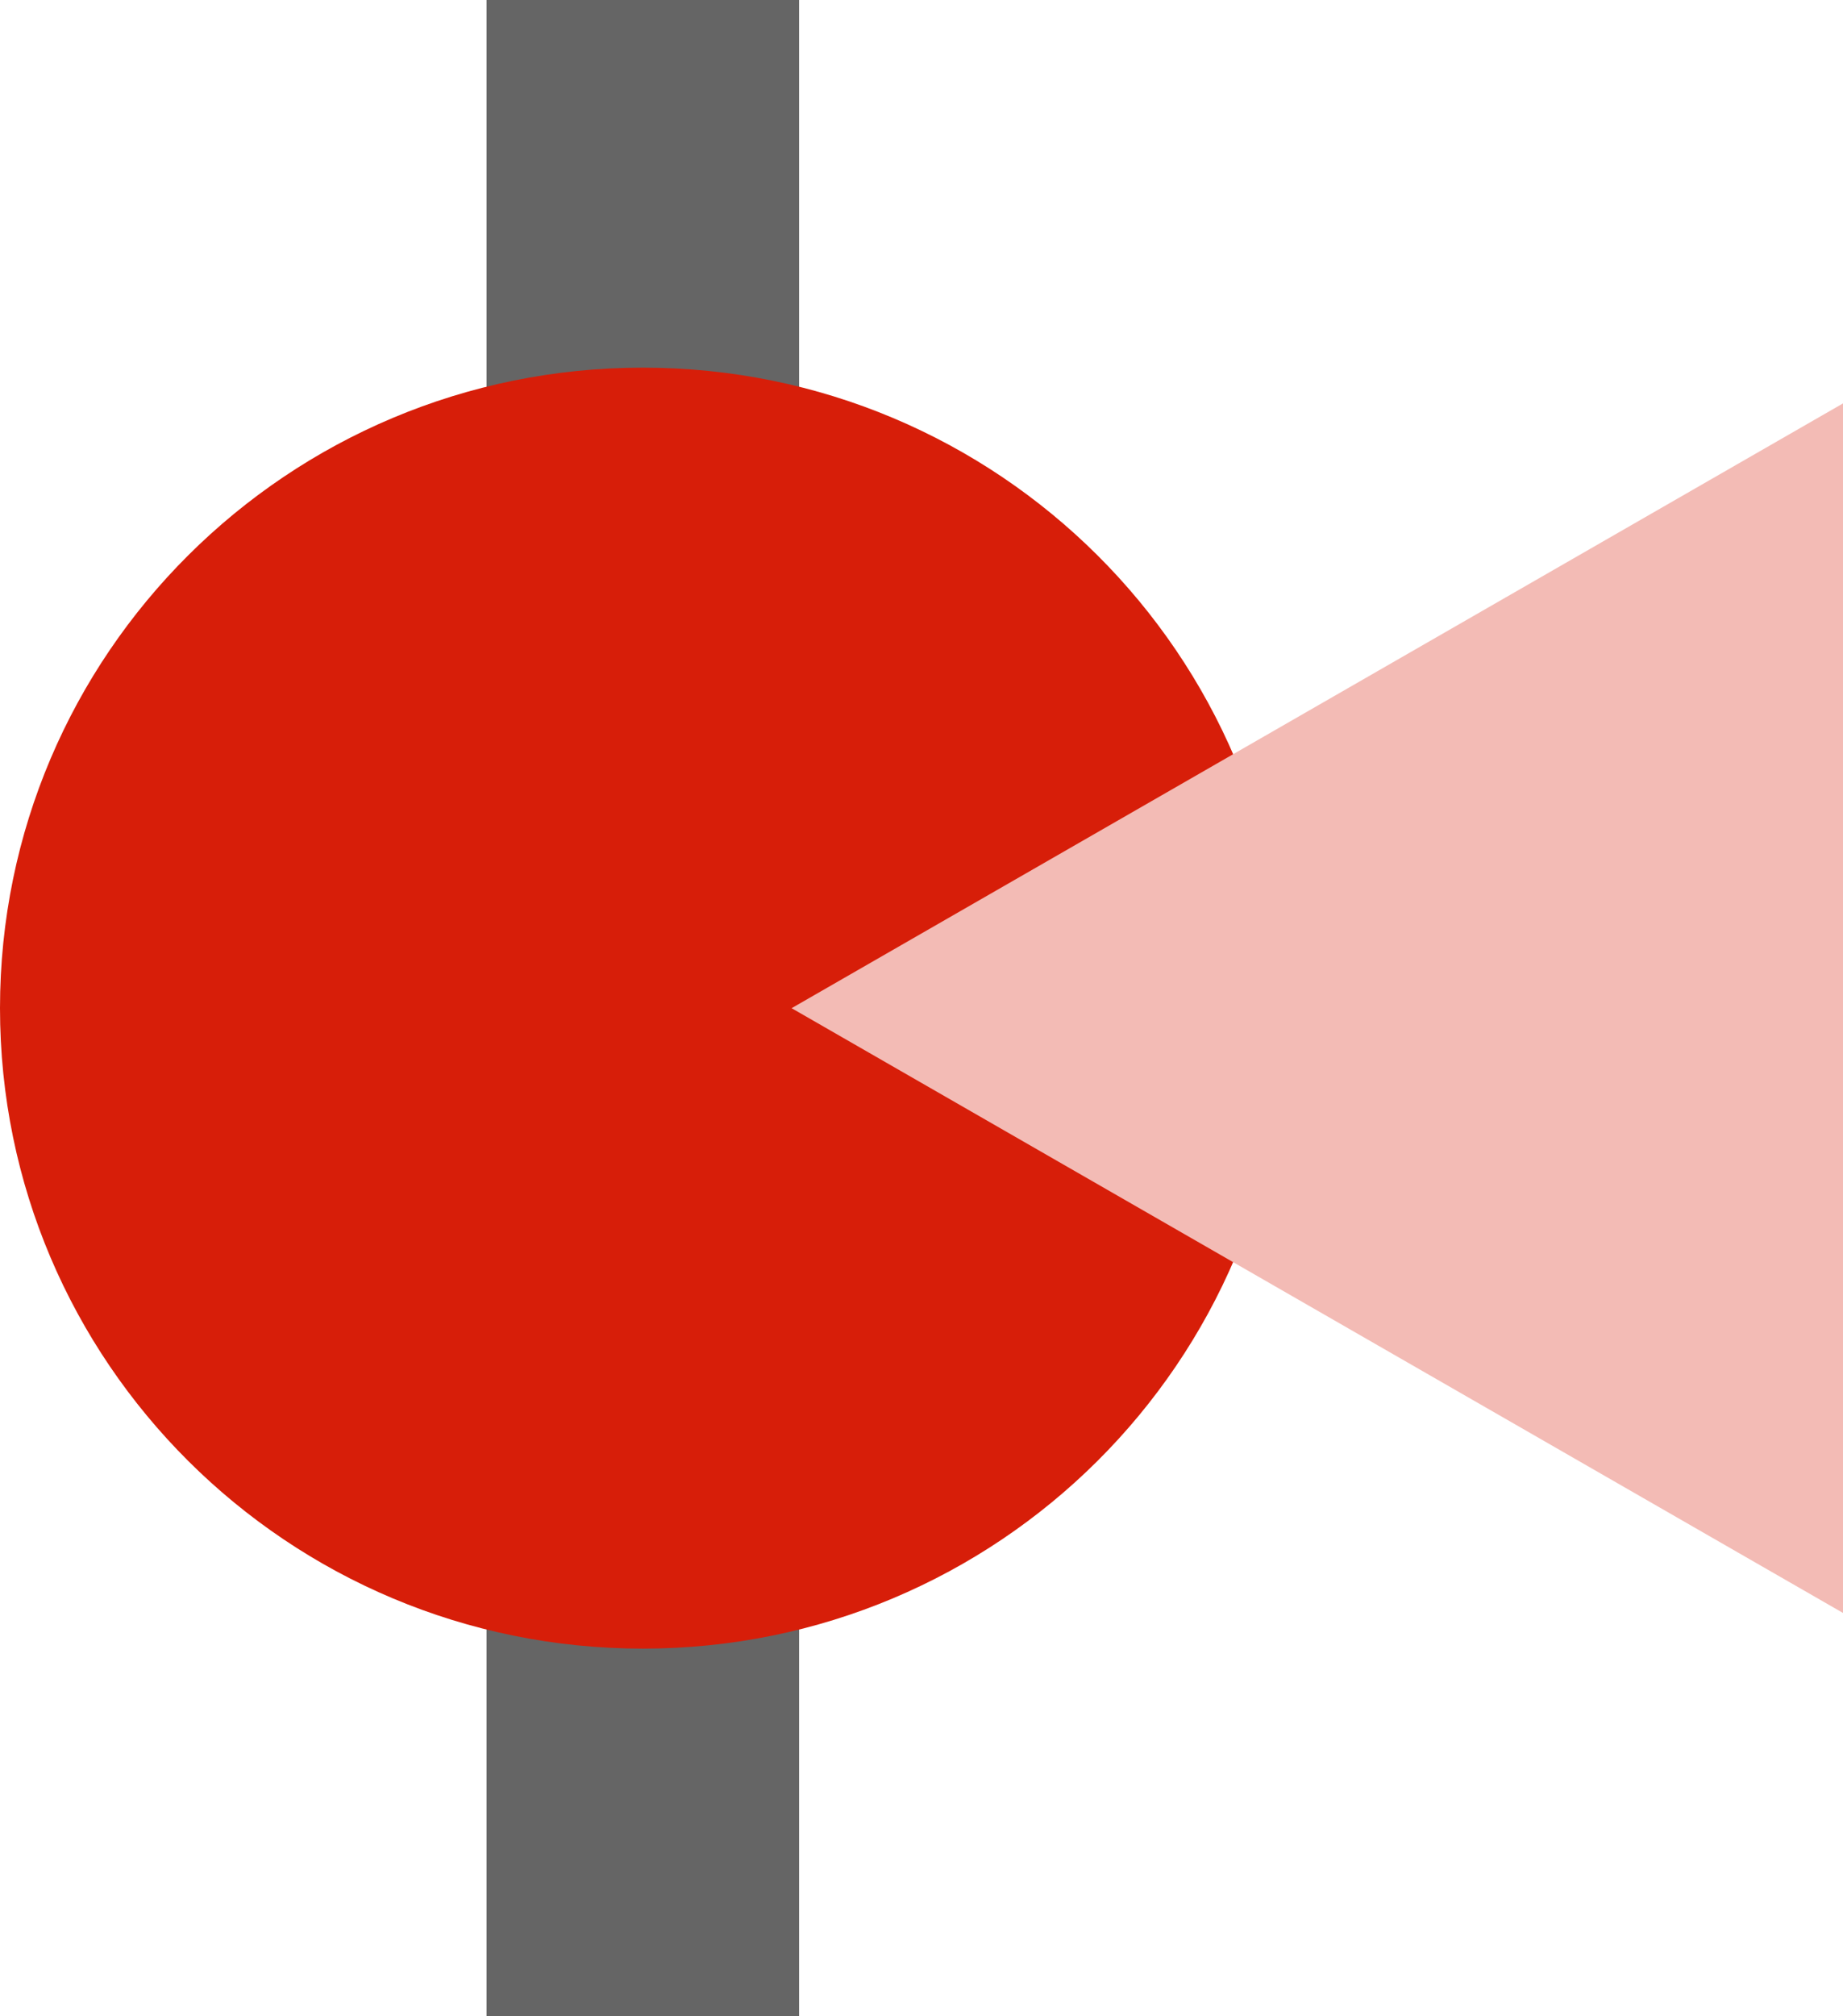
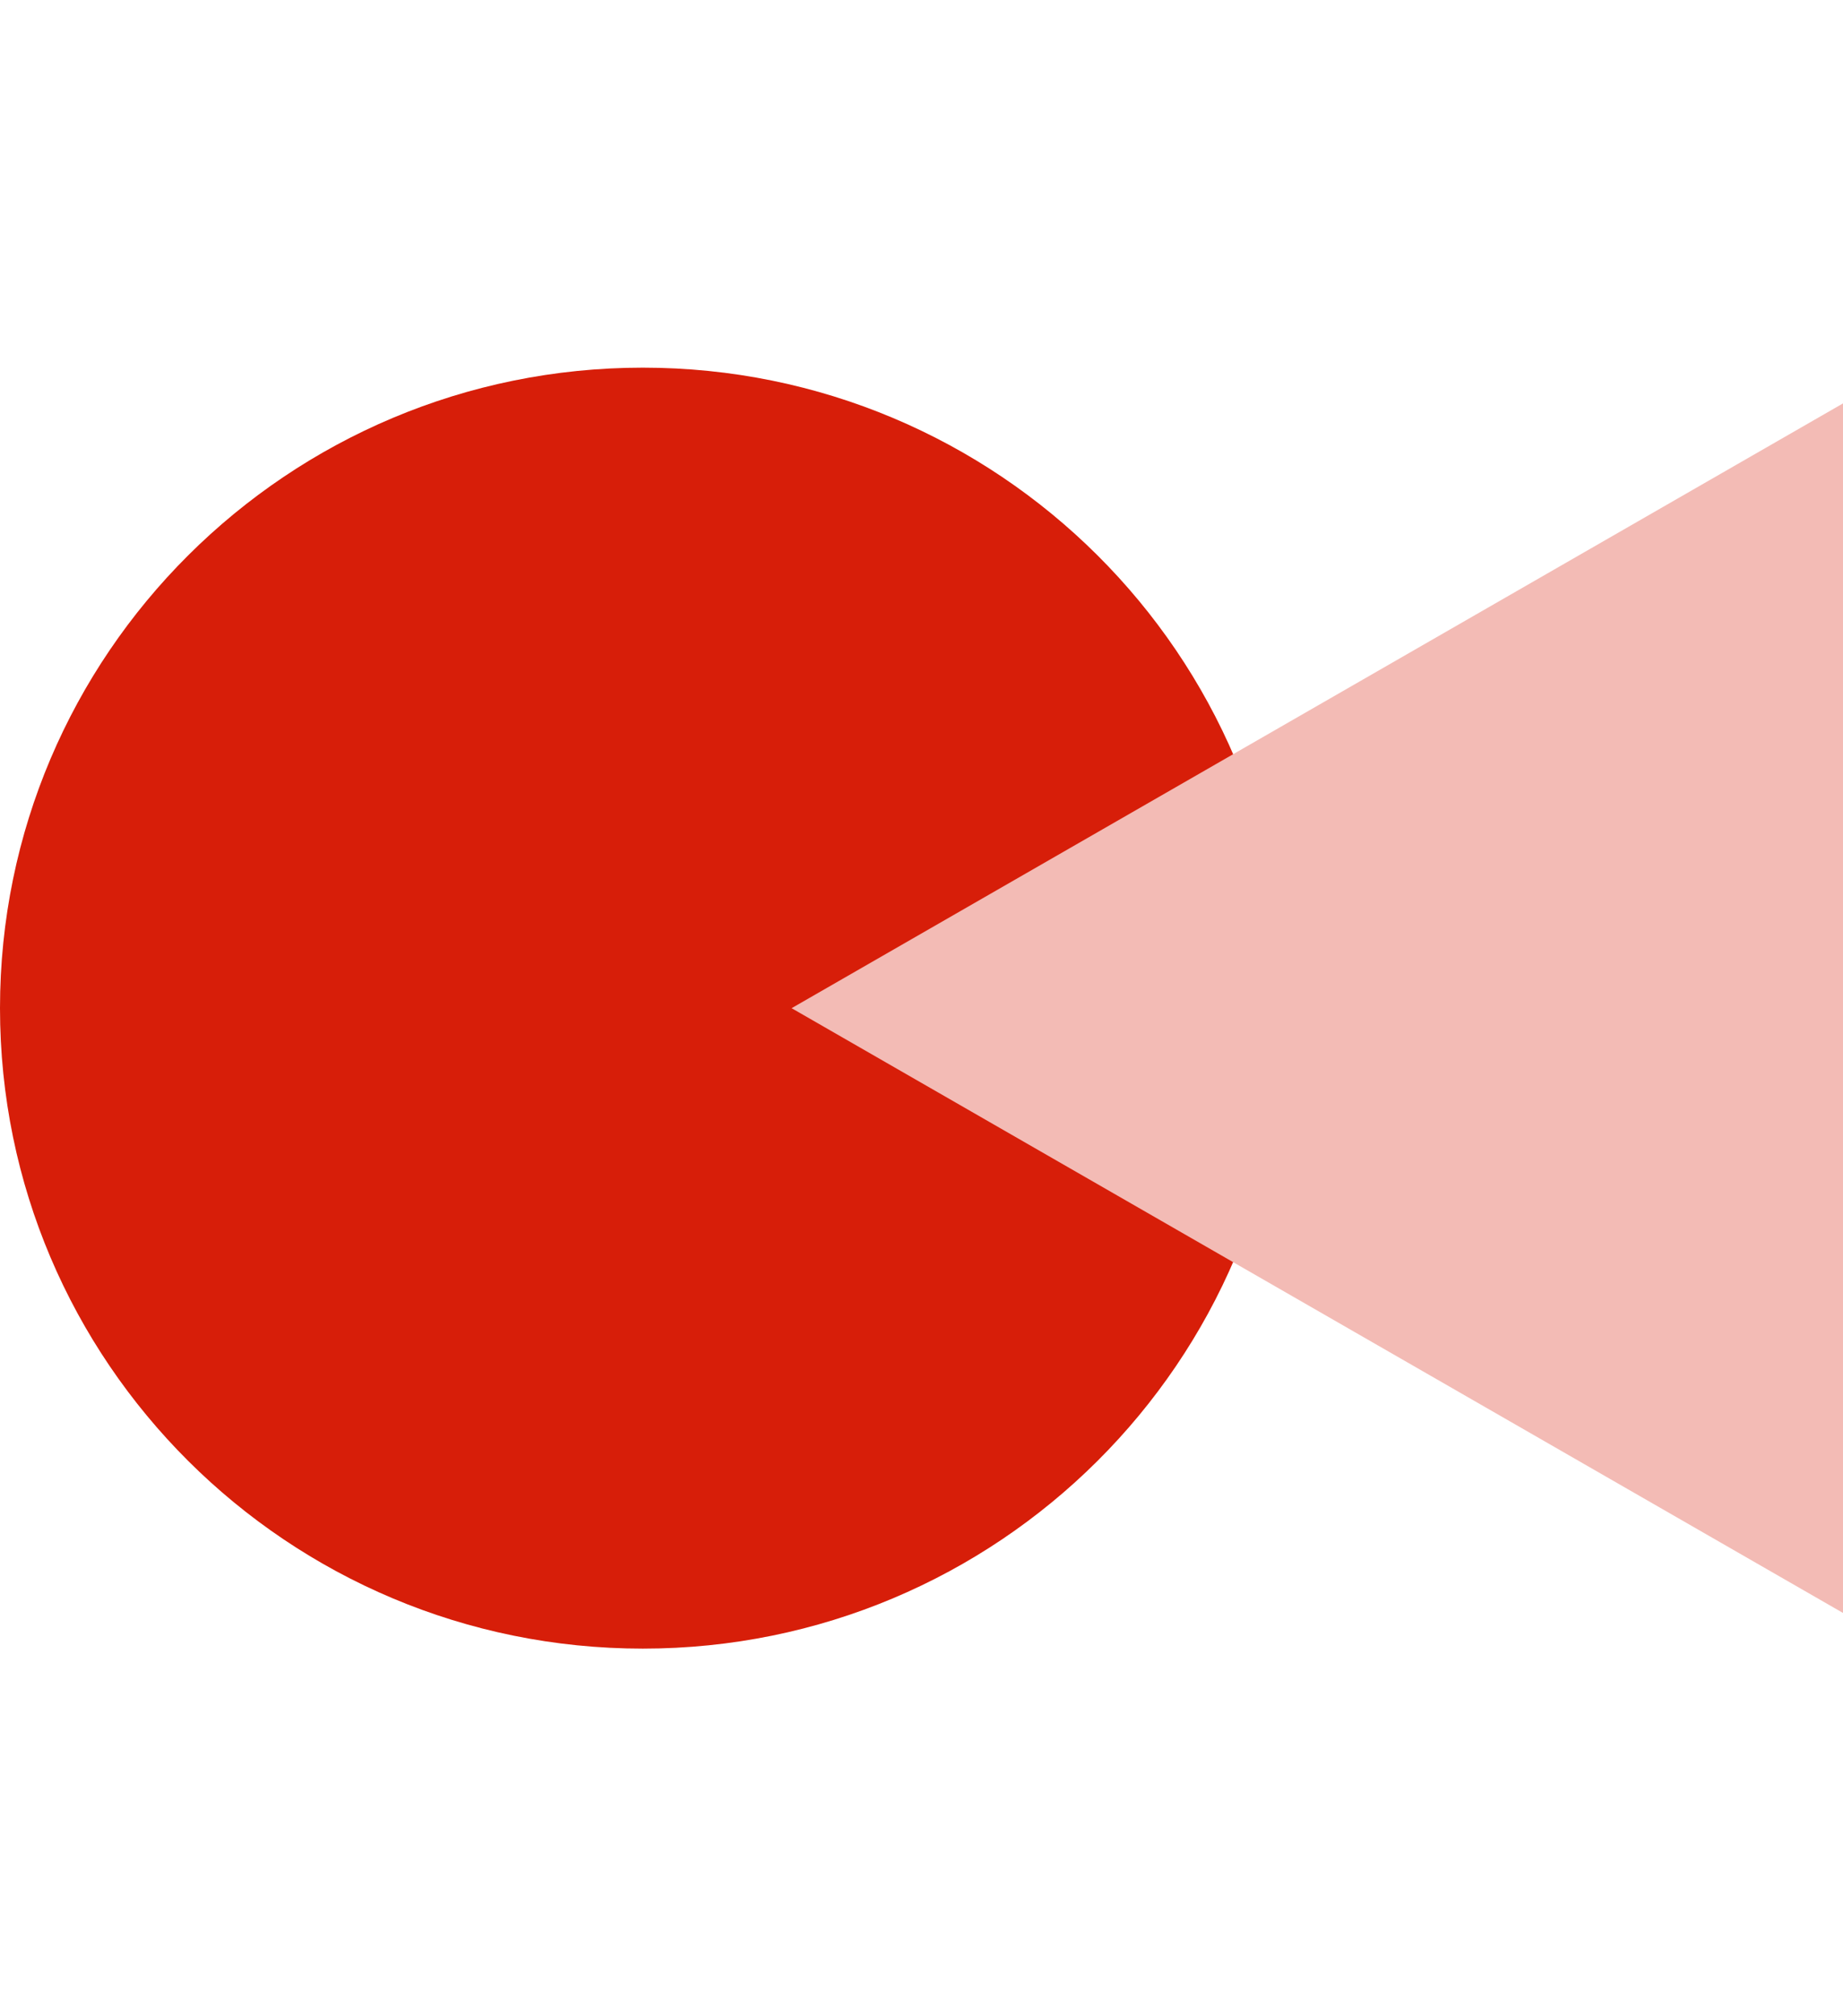
<svg xmlns="http://www.w3.org/2000/svg" width="96" height="105" viewBox="0 0 96 105" fill="none">
  <g clip-path="url(#clip0_1771_7703)">
-     <path d="M41.624 105L41.624 0L25.346 0L25.346 105H41.624Z" fill="#656565" />
    <path d="M33.485 85.854C51.978 85.854 66.97 70.921 66.97 52.5C66.97 34.079 51.978 19.146 33.485 19.146C14.992 19.146 0 34.079 0 52.5C0 70.921 14.992 85.854 33.485 85.854Z" fill="#D71E09" />
    <path d="M41.238 52.5L96 21.008V83.996L41.238 52.505V52.5Z" fill="#F3BBB5" />
  </g>
  <defs>
    <clipPath id="clip0_1771_7703">
      <rect width="96" height="105" fill="white" />
    </clipPath>
  </defs>
</svg>